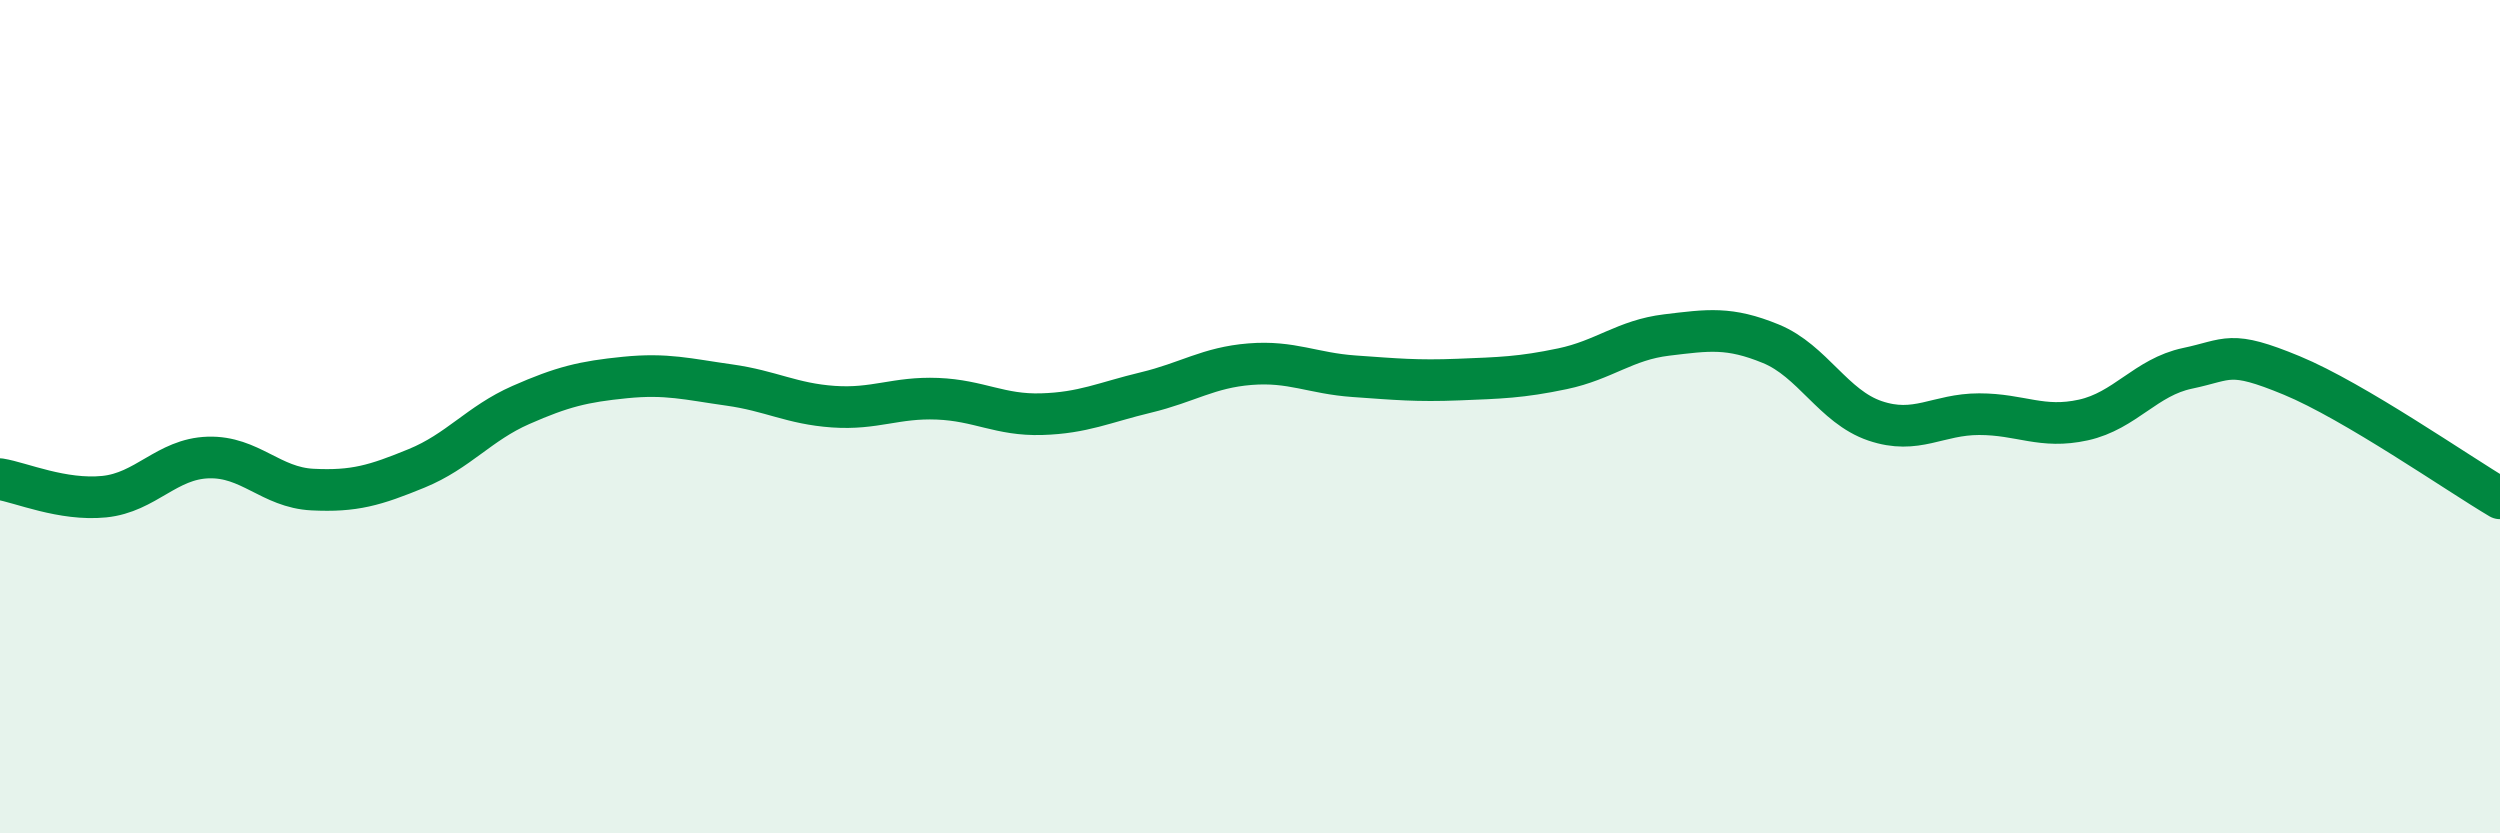
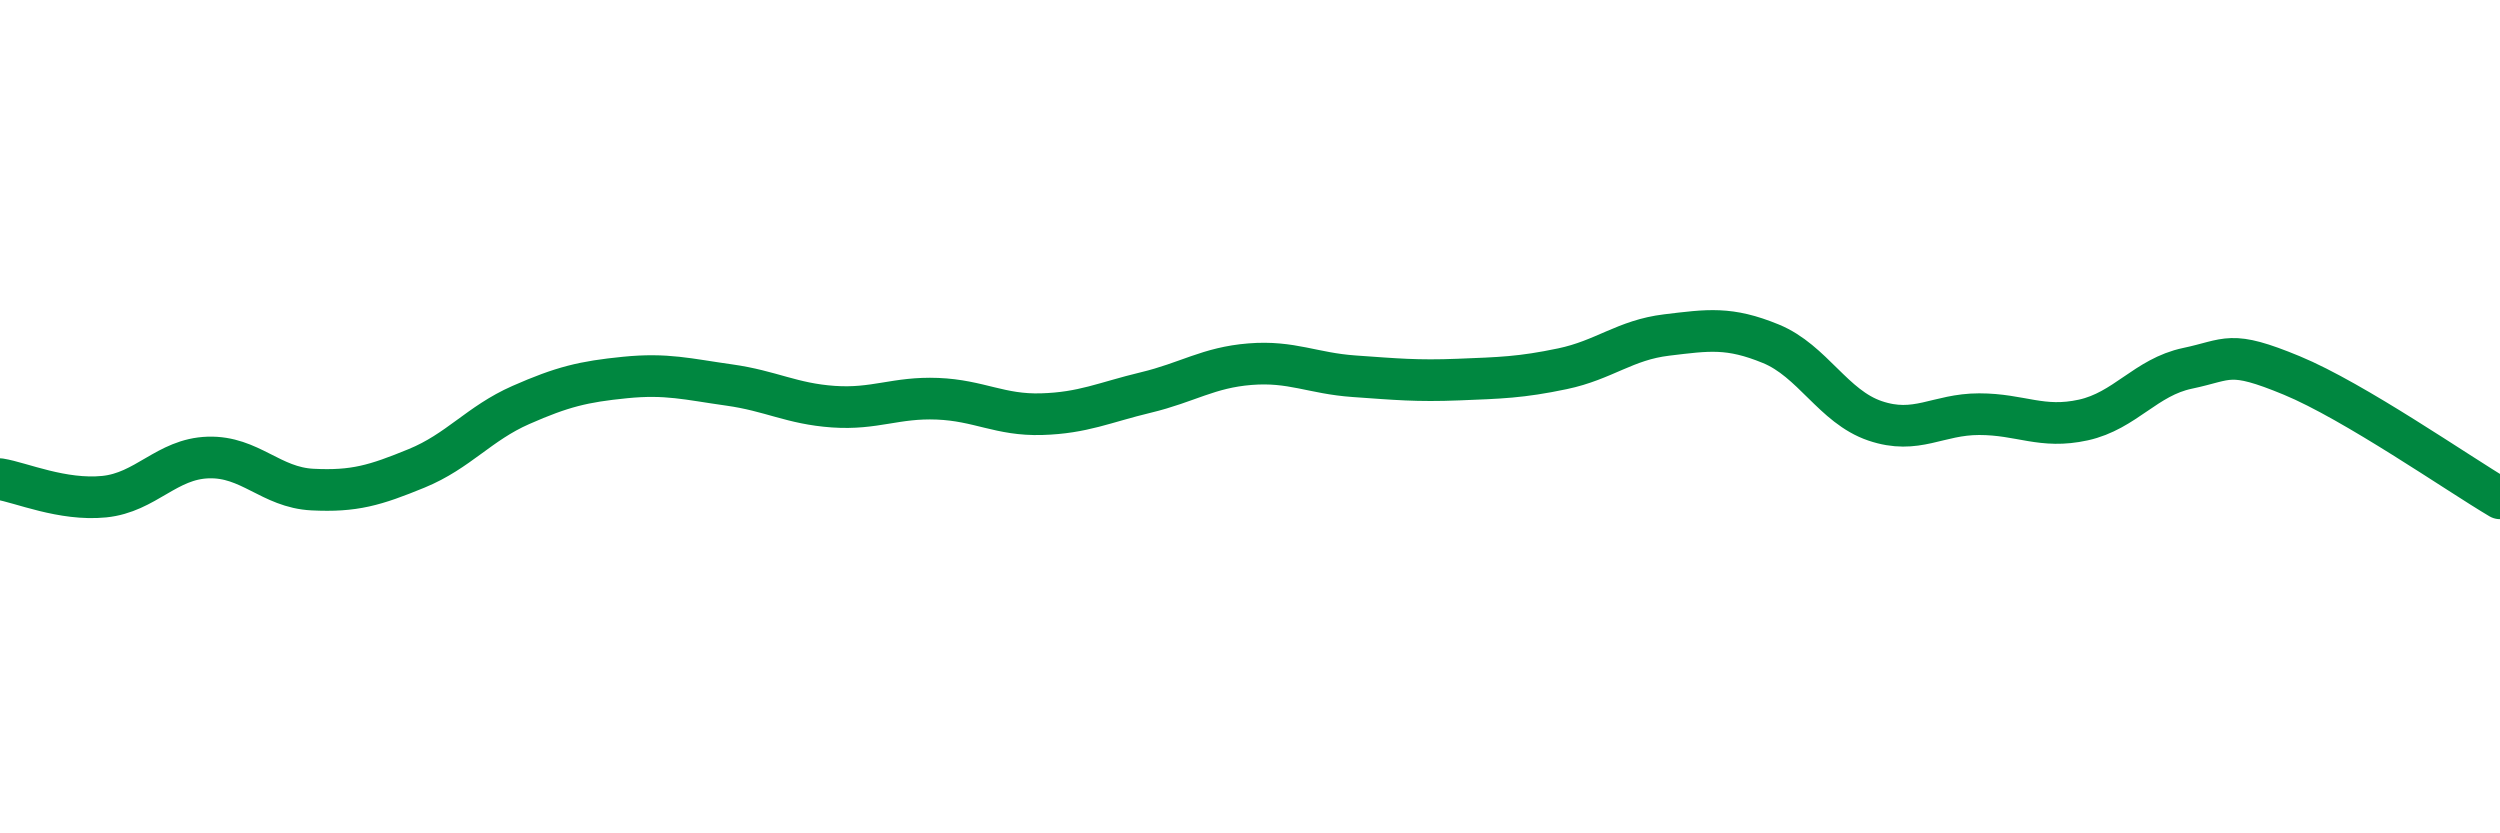
<svg xmlns="http://www.w3.org/2000/svg" width="60" height="20" viewBox="0 0 60 20">
-   <path d="M 0,11.5 C 0.5,11.58 1.5,12.02 2.5,11.92 C 3.5,11.82 4,11.01 5,10.98 C 6,10.95 6.5,11.7 7.5,11.75 C 8.5,11.8 9,11.65 10,11.24 C 11,10.83 11.5,10.16 12.5,9.72 C 13.5,9.28 14,9.16 15,9.06 C 16,8.96 16.5,9.1 17.5,9.24 C 18.5,9.38 19,9.69 20,9.76 C 21,9.83 21.5,9.53 22.5,9.57 C 23.5,9.61 24,9.97 25,9.94 C 26,9.91 26.5,9.66 27.5,9.42 C 28.5,9.18 29,8.82 30,8.74 C 31,8.66 31.5,8.96 32.5,9.03 C 33.5,9.1 34,9.15 35,9.11 C 36,9.07 36.5,9.06 37.5,8.85 C 38.5,8.64 39,8.16 40,8.04 C 41,7.92 41.5,7.84 42.5,8.25 C 43.5,8.66 44,9.76 45,10.1 C 46,10.44 46.5,9.94 47.5,9.94 C 48.5,9.94 49,10.3 50,10.08 C 51,9.86 51.5,9.05 52.5,8.84 C 53.5,8.63 53.5,8.39 55,9.01 C 56.5,9.63 59,11.37 60,11.96L60 20L0 20Z" fill="#008740" opacity="0.1" stroke-linecap="round" stroke-linejoin="round" />
  <path d="M 0,11.5 C 0.5,11.58 1.5,12.02 2.5,11.92 C 3.5,11.82 4,11.01 5,10.98 C 6,10.95 6.5,11.7 7.5,11.75 C 8.5,11.8 9,11.65 10,11.24 C 11,10.83 11.5,10.16 12.5,9.72 C 13.5,9.28 14,9.16 15,9.06 C 16,8.96 16.5,9.1 17.5,9.24 C 18.5,9.38 19,9.69 20,9.76 C 21,9.83 21.5,9.53 22.5,9.57 C 23.5,9.61 24,9.97 25,9.94 C 26,9.91 26.5,9.66 27.5,9.42 C 28.5,9.18 29,8.82 30,8.74 C 31,8.66 31.5,8.96 32.5,9.03 C 33.5,9.1 34,9.15 35,9.11 C 36,9.07 36.5,9.06 37.5,8.85 C 38.5,8.64 39,8.16 40,8.04 C 41,7.92 41.5,7.84 42.5,8.25 C 43.5,8.66 44,9.76 45,10.1 C 46,10.44 46.5,9.94 47.5,9.94 C 48.5,9.94 49,10.3 50,10.08 C 51,9.86 51.5,9.05 52.5,8.84 C 53.5,8.63 53.5,8.39 55,9.01 C 56.5,9.63 59,11.37 60,11.96" stroke="#008740" stroke-width="1" fill="none" stroke-linecap="round" stroke-linejoin="round" />
</svg>